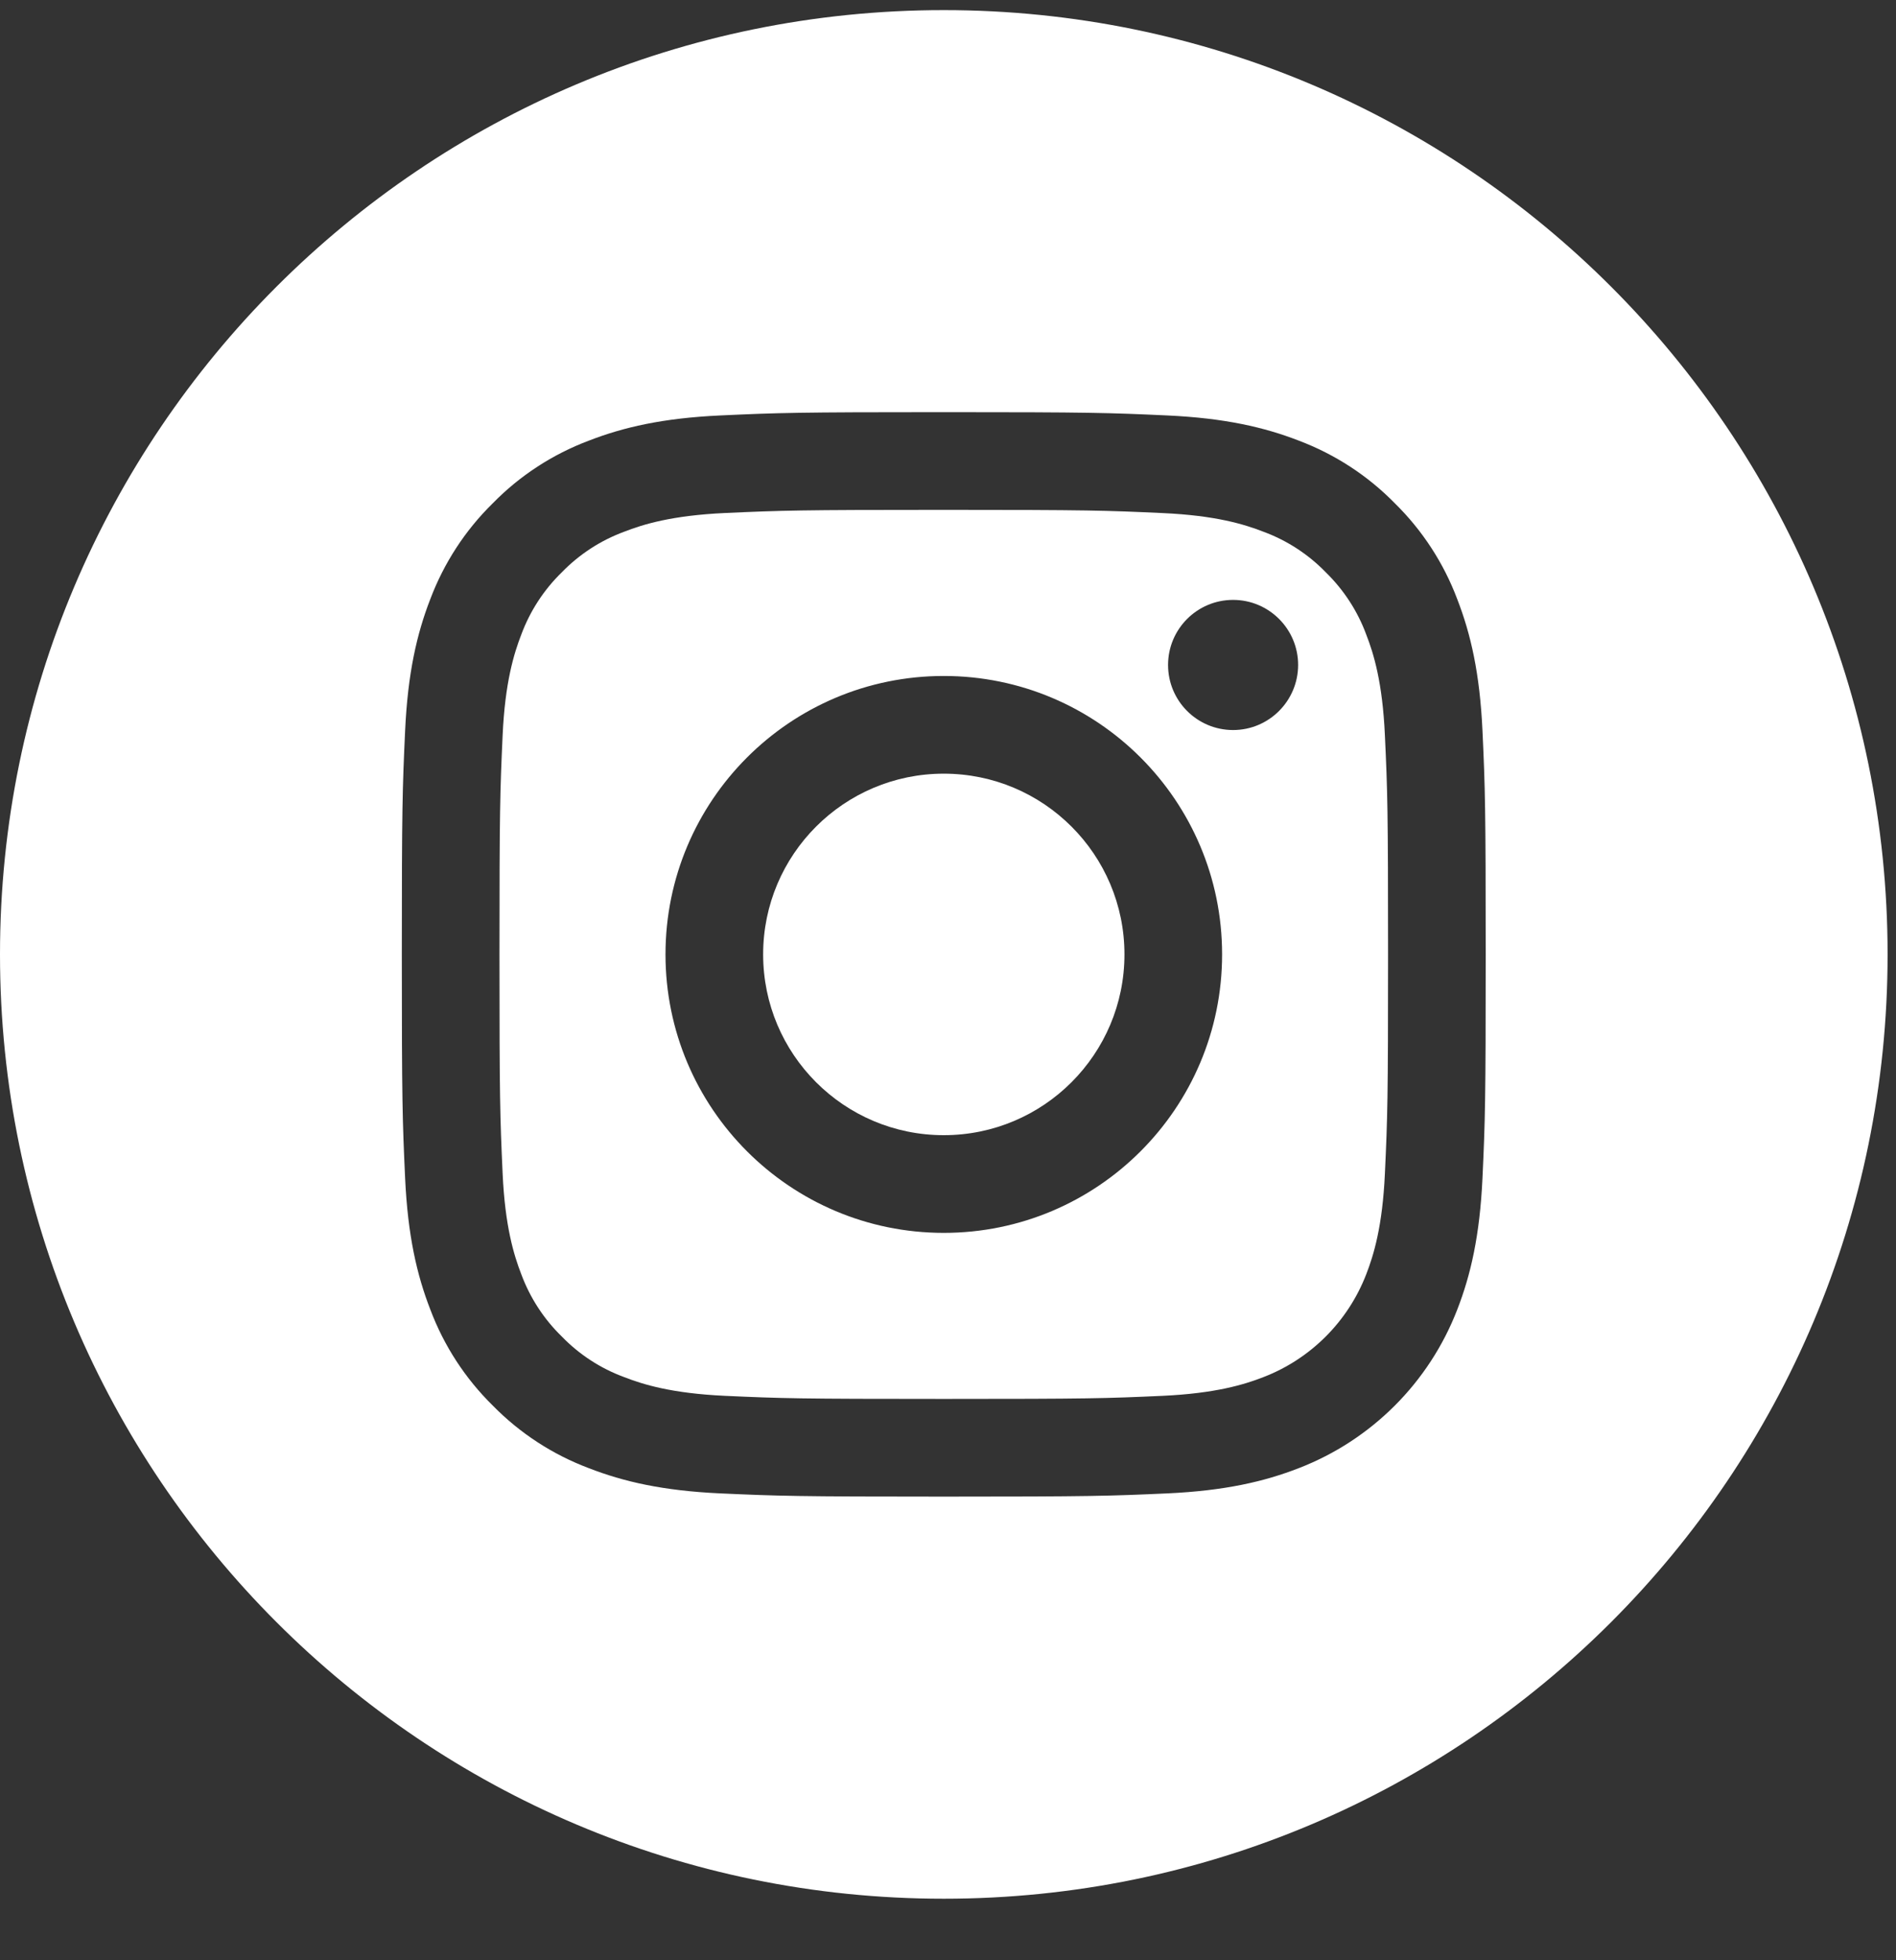
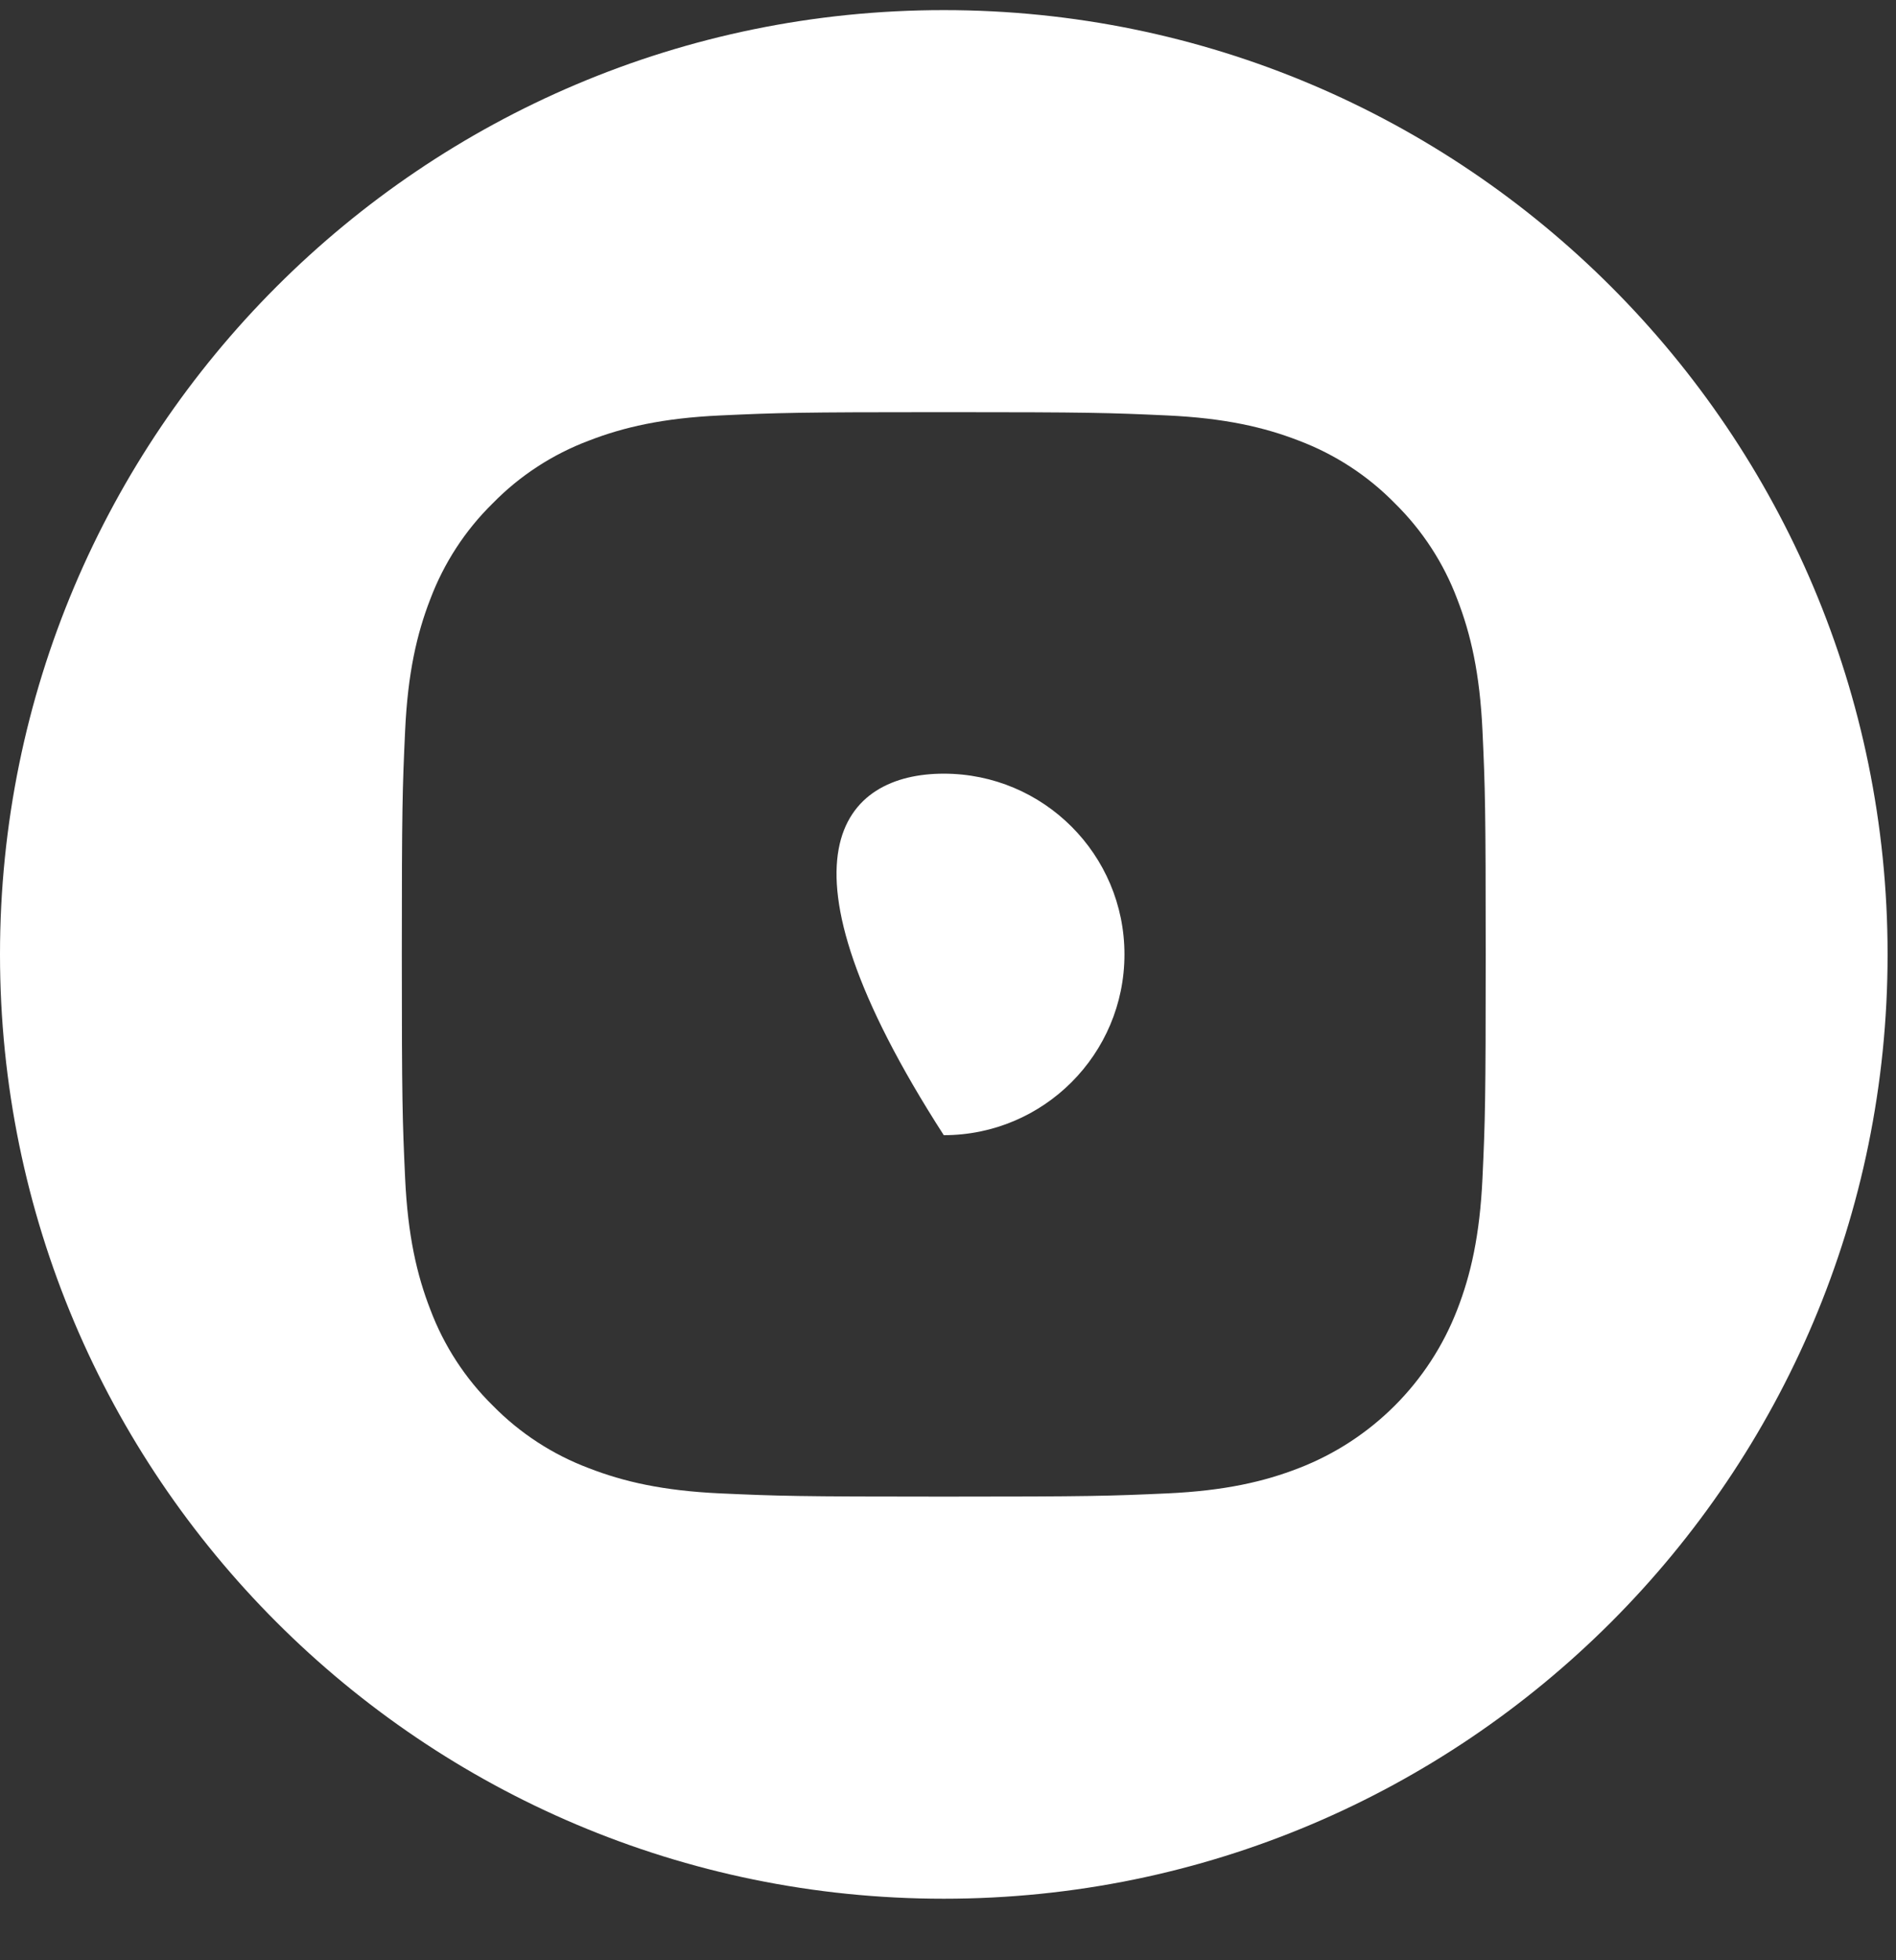
<svg xmlns="http://www.w3.org/2000/svg" width="30px" height="31px" viewBox="0 0 30 31" version="1.1">
  <rect x="0" y="0" width="30" height="31" fill="#333333" stroke="none" />
  <title>instagram</title>
  <g id="Page-1" stroke="none" stroke-width="1" fill="none" fill-rule="evenodd">
    <g id="Home---RL1" transform="translate(-417, -7116)" fill="#FFFFFF" fill-rule="nonzero">
      <g id="Group-3" transform="translate(0, 6949)">
        <g id="instagram" transform="translate(417, 167.16)">
-           <path d="M17.792,14.933 C17.792,16.512 16.512,17.792 14.933,17.792 C13.355,17.792 12.075,16.512 12.075,14.933 C12.075,13.355 13.355,12.075 14.933,12.075 C16.512,12.075 17.792,13.355 17.792,14.933 Z" id="Path" />
-           <path d="M21.618,9.876 C21.481,9.504 21.261,9.167 20.977,8.89 C20.7,8.605 20.363,8.386 19.991,8.249 C19.688,8.131 19.235,7.992 18.398,7.954 C17.494,7.912 17.223,7.903 14.933,7.903 C12.644,7.903 12.372,7.912 11.468,7.953 C10.632,7.992 10.178,8.131 9.876,8.249 C9.504,8.386 9.167,8.605 8.89,8.89 C8.605,9.167 8.386,9.504 8.248,9.876 C8.131,10.178 7.991,10.632 7.953,11.468 C7.912,12.373 7.903,12.644 7.903,14.934 C7.903,17.223 7.912,17.494 7.953,18.399 C7.991,19.235 8.131,19.689 8.248,19.991 C8.386,20.363 8.605,20.7 8.89,20.977 C9.167,21.262 9.503,21.481 9.876,21.618 C10.178,21.736 10.632,21.875 11.468,21.914 C12.372,21.955 12.643,21.963 14.933,21.963 C17.223,21.963 17.494,21.955 18.398,21.914 C19.234,21.875 19.688,21.736 19.991,21.618 C20.738,21.33 21.329,20.739 21.618,19.991 C21.735,19.689 21.875,19.235 21.913,18.399 C21.955,17.494 21.963,17.223 21.963,14.934 C21.963,12.644 21.955,12.373 21.913,11.468 C21.875,10.632 21.736,10.178 21.618,9.876 L21.618,9.876 Z M14.933,19.337 C12.501,19.337 10.53,17.365 10.53,14.933 C10.53,12.501 12.501,10.53 14.933,10.53 C17.365,10.53 19.337,12.501 19.337,14.933 C19.337,17.365 17.365,19.337 14.933,19.337 Z M19.511,11.385 C18.942,11.385 18.482,10.924 18.482,10.356 C18.482,9.788 18.942,9.327 19.511,9.327 C20.079,9.327 20.54,9.788 20.54,10.356 C20.539,10.924 20.079,11.385 19.511,11.385 Z" id="Shape" />
+           <path d="M17.792,14.933 C17.792,16.512 16.512,17.792 14.933,17.792 C12.075,13.355 13.355,12.075 14.933,12.075 C16.512,12.075 17.792,13.355 17.792,14.933 Z" id="Path" />
          <path d="M14.933,0 C6.687,0 0,6.687 0,14.933 C0,23.18 6.687,29.867 14.933,29.867 C23.18,29.867 29.867,23.18 29.867,14.933 C29.867,6.687 23.18,0 14.933,0 Z M23.457,18.469 C23.415,19.381 23.27,20.005 23.058,20.55 C22.613,21.702 21.702,22.613 20.55,23.058 C20.005,23.27 19.381,23.415 18.469,23.457 C17.554,23.498 17.262,23.508 14.934,23.508 C12.605,23.508 12.313,23.498 11.398,23.457 C10.485,23.415 9.862,23.27 9.317,23.058 C8.744,22.843 8.226,22.505 7.798,22.069 C7.362,21.641 7.024,21.122 6.809,20.55 C6.597,20.005 6.452,19.381 6.41,18.469 C6.368,17.554 6.358,17.262 6.358,14.933 C6.358,12.605 6.368,12.312 6.41,11.398 C6.452,10.485 6.596,9.862 6.808,9.316 C7.024,8.744 7.361,8.226 7.798,7.798 C8.226,7.361 8.744,7.024 9.316,6.809 C9.862,6.597 10.485,6.452 11.398,6.41 C12.312,6.368 12.605,6.358 14.933,6.358 C17.262,6.358 17.554,6.368 18.469,6.41 C19.381,6.452 20.005,6.597 20.55,6.808 C21.122,7.024 21.641,7.361 22.069,7.798 C22.505,8.226 22.843,8.744 23.058,9.316 C23.27,9.862 23.415,10.485 23.457,11.398 C23.499,12.312 23.508,12.605 23.508,14.933 C23.508,17.262 23.499,17.554 23.457,18.469 L23.457,18.469 Z" id="Shape" />
        </g>
      </g>
    </g>
  </g>
</svg>